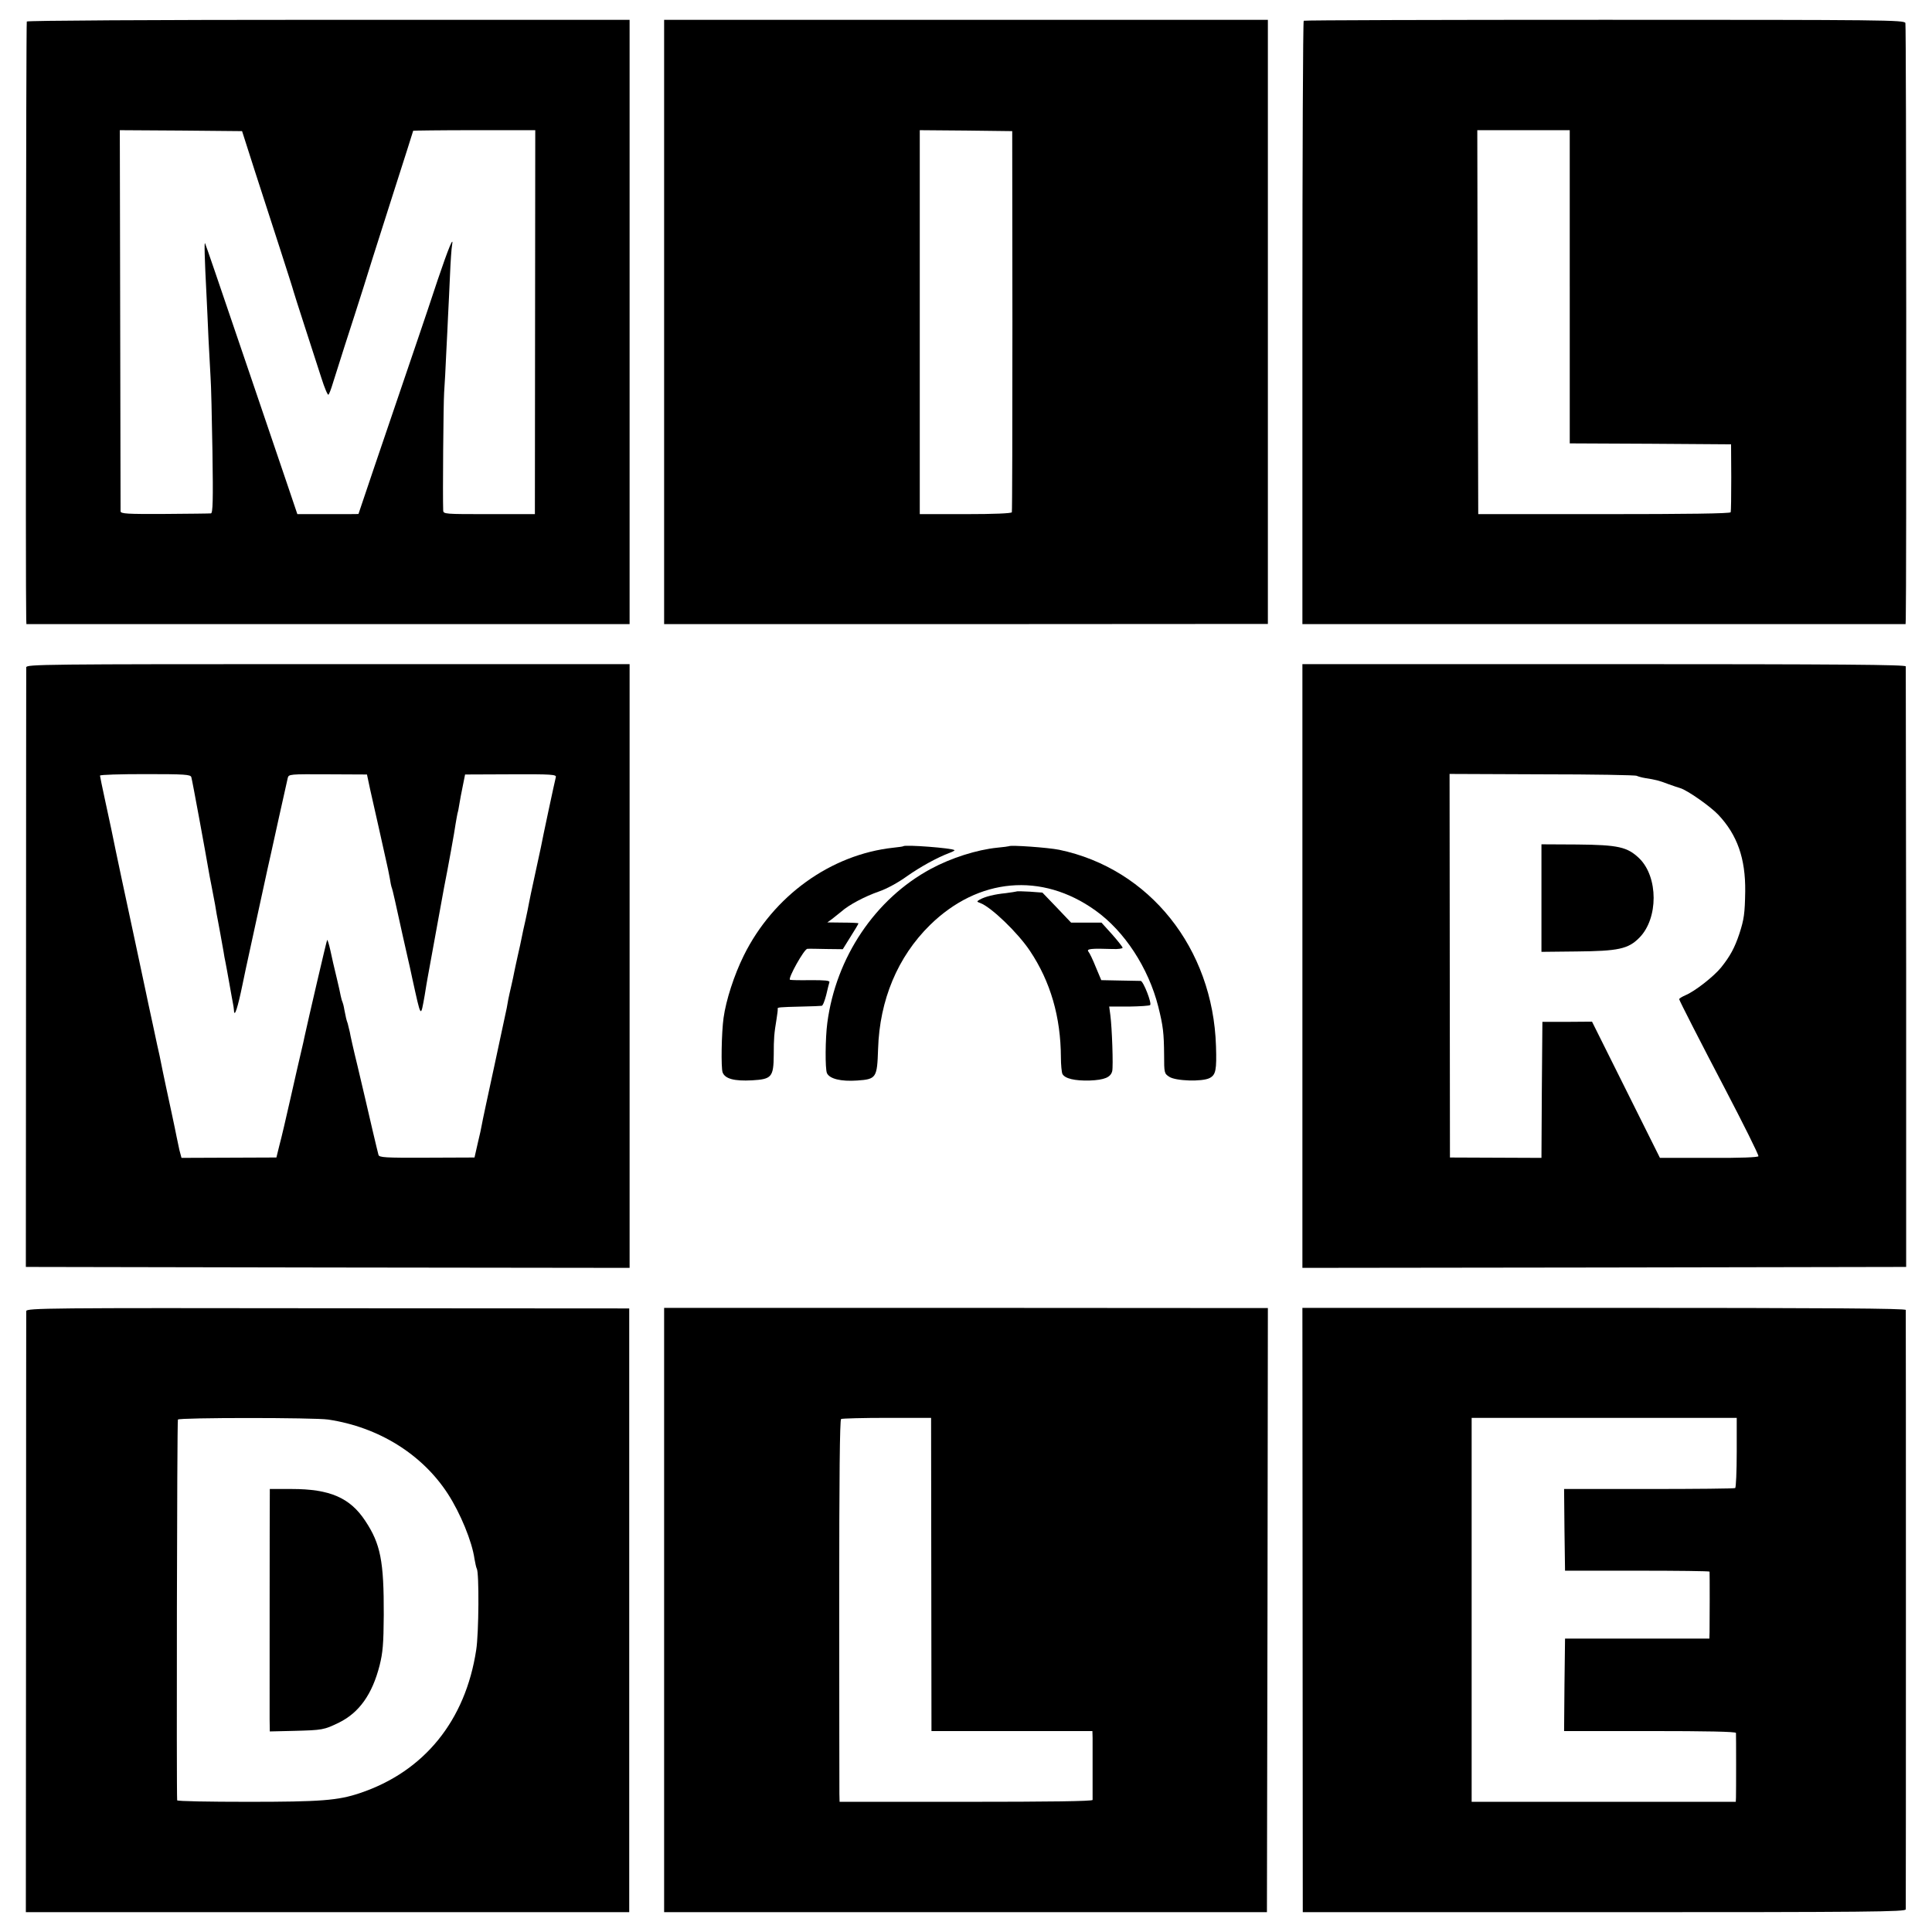
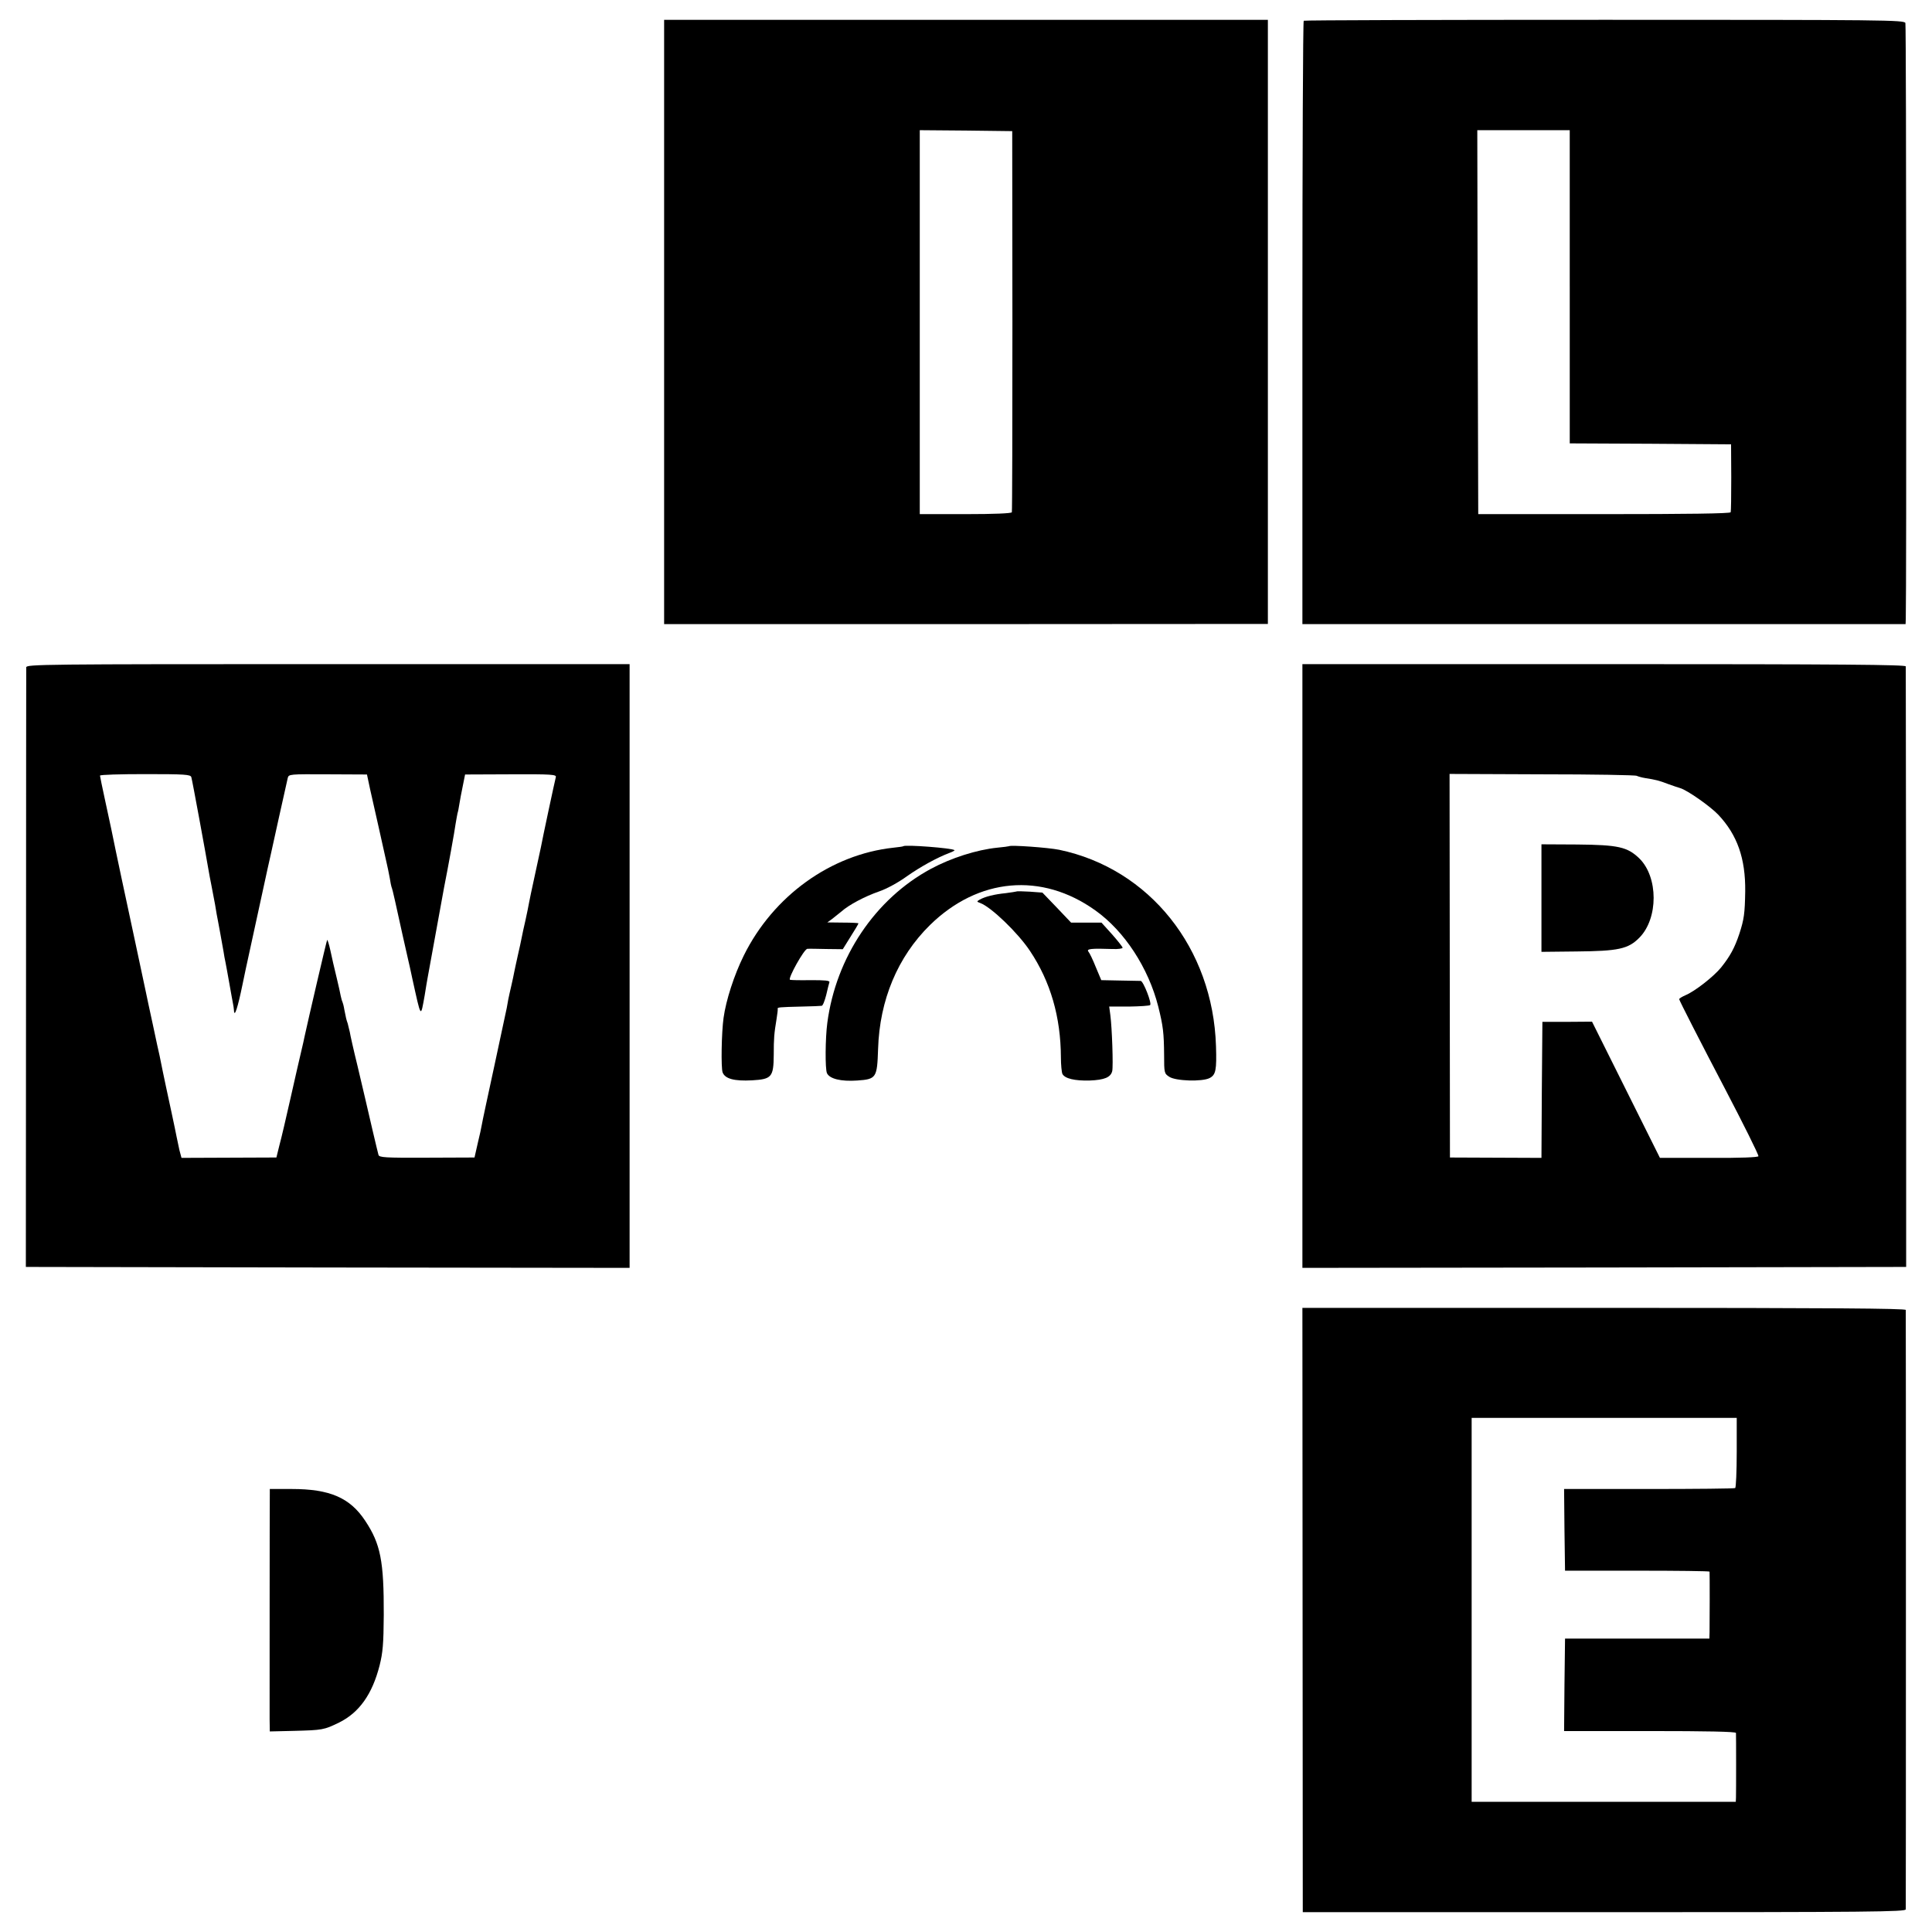
<svg xmlns="http://www.w3.org/2000/svg" version="1.0" width="1024pt" height="1024pt" viewBox="0 0 1024 1024" preserveAspectRatio="xMidYMid meet">
  <g transform="translate(0,1024) scale(0.1,-0.1)" fill="#000000" stroke="none">
-     <path d="M142 10126 c-4 -7 -7 -3033 -3 -3167 l1 -27 1598 0 1599 0 0 1602 0 1601 -1595 0 c-945 0 -1596 -4 -1600 -9z m1205 -781 c36 -110 97 -299 136 -420 39 -121 72 -224 73 -230 1 -5 28 -89 59 -185 31 -96 71 -219 88 -272 17 -54 34 -94 38 -90 4 4 14 30 22 57 9 28 38 120 65 205 68 209 145 453 148 465 2 6 50 158 108 339 58 181 106 331 106 333 0 1 146 3 323 3 l324 0 -1 -1017 -1 -1018 -242 0 c-237 0 -243 0 -244 20 -3 76 1 564 5 625 3 41 8 134 11 205 4 72 8 164 10 205 2 41 7 136 10 210 3 74 8 146 11 160 10 56 -19 -15 -76 -183 -31 -95 -78 -233 -103 -307 -206 -604 -317 -933 -317 -934 0 -1 -73 -1 -162 -1 l-162 0 -49 145 c-27 80 -116 341 -197 580 -184 541 -235 691 -243 710 -5 14 -3 -75 8 -285 2 -44 7 -143 10 -220 4 -77 9 -169 11 -205 3 -36 7 -212 10 -392 4 -262 2 -328 -8 -329 -7 -1 -118 -2 -245 -3 -201 -1 -233 1 -234 14 0 8 -1 466 -2 1018 l-2 1002 324 -2 324 -3 64 -200z" />
    <path d="M3520 8534 l0 -1602 1600 0 1600 1 0 1601 0 1601 -1600 0 -1600 0 0 -1601z m1846 6 c0 -553 -1 -1010 -3 -1015 -2 -6 -92 -10 -246 -10 l-242 0 0 1018 0 1017 245 -2 245 -3 1 -1005z" />
    <path d="M6910 10130 c-4 -3 -7 -723 -7 -1601 l0 -1597 1599 0 1598 0 1 27 c4 140 3 3146 -2 3159 -6 16 -104 17 -1593 17 -874 0 -1591 -2 -1596 -5z m1410 -1410 l0 -830 427 -2 428 -3 1 -175 c0 -96 -1 -180 -3 -185 -2 -7 -232 -10 -671 -10 l-667 0 -3 1018 -2 1017 245 0 245 0 0 -830z" />
    <path d="M139 6703 c0 -10 -1 -729 -1 -1598 l-1 -1580 1600 -3 1600 -2 0 1600 0 1600 -1599 0 c-1515 0 -1598 -1 -1599 -17z m875 -582 c5 -15 78 -414 91 -491 3 -19 10 -55 15 -80 5 -25 14 -72 20 -105 5 -33 12 -71 15 -85 5 -24 18 -99 30 -165 2 -16 7 -41 10 -55 3 -14 12 -65 21 -115 9 -49 17 -97 19 -105 2 -8 4 -24 5 -35 2 -42 20 13 46 140 4 21 9 46 94 435 28 129 53 244 56 255 4 20 80 362 89 401 5 21 9 21 212 20 l208 -1 17 -80 c10 -44 30 -132 44 -195 14 -63 32 -142 39 -175 8 -33 17 -78 21 -100 3 -22 8 -43 9 -46 2 -3 11 -37 19 -75 19 -87 65 -294 70 -314 2 -8 12 -51 21 -95 48 -217 44 -212 66 -90 6 39 13 79 15 90 24 133 85 465 88 483 18 89 57 304 61 337 4 22 8 47 10 55 3 8 7 31 10 50 3 19 11 62 18 95 l12 60 243 1 c217 1 242 -1 238 -15 -5 -18 -72 -331 -79 -371 -3 -14 -15 -70 -27 -125 -29 -133 -29 -135 -36 -170 -3 -16 -11 -58 -19 -93 -8 -34 -17 -76 -20 -92 -3 -16 -12 -58 -20 -92 -8 -35 -16 -74 -19 -88 -2 -14 -10 -47 -16 -75 -6 -27 -14 -60 -16 -72 -2 -13 -6 -33 -8 -45 -3 -13 -32 -151 -66 -308 -34 -157 -64 -296 -66 -310 -2 -14 -12 -59 -22 -100 l-17 -75 -252 -1 c-224 -1 -253 1 -257 15 -4 13 -55 230 -71 301 -2 8 -20 85 -40 170 -21 85 -39 166 -41 180 -3 14 -8 34 -11 45 -8 23 -9 28 -18 74 -3 19 -8 37 -10 41 -2 3 -6 17 -9 31 -2 13 -12 56 -21 94 -9 39 -18 75 -19 80 -1 6 -8 36 -15 68 -7 32 -15 57 -17 55 -3 -3 -100 -421 -120 -513 -2 -11 -10 -47 -18 -80 -8 -33 -33 -143 -56 -245 -23 -102 -49 -214 -59 -250 l-16 -65 -252 -1 -251 -1 -11 41 c-5 23 -12 55 -15 71 -3 17 -15 73 -26 125 -17 79 -42 193 -64 304 -3 11 -19 86 -36 166 -17 80 -34 155 -36 168 -3 13 -29 138 -59 277 -48 223 -100 466 -125 590 -5 22 -20 93 -34 158 -14 65 -26 122 -26 126 0 5 108 8 240 8 210 0 240 -2 244 -16z" />
    <path d="M6903 5120 l0 -1600 1600 2 1600 3 0 1585 c-1 872 -2 1591 -2 1598 -1 9 -328 12 -1599 12 l-1599 0 0 -1600z m1772 1008 c6 -3 26 -9 45 -12 57 -9 73 -13 120 -31 25 -9 54 -19 65 -22 38 -11 159 -96 202 -141 101 -107 145 -232 143 -407 -2 -117 -6 -147 -31 -224 -25 -75 -49 -119 -97 -179 -39 -48 -140 -127 -189 -147 -18 -8 -33 -17 -33 -21 0 -6 115 -231 245 -479 95 -182 175 -342 175 -353 0 -6 -93 -10 -261 -9 l-261 0 -180 361 -180 361 -132 -1 -131 0 -3 -361 -2 -360 -243 1 -242 1 -1 1017 -1 1016 491 -2 c270 0 496 -4 501 -8z" />
    <path d="M8170 5480 l0 -285 185 2 c222 2 275 13 334 73 101 102 101 322 -1 421 -63 60 -110 71 -329 73 l-189 1 0 -285z" />
    <path d="M4788 5755 c-2 -2 -25 -5 -53 -8 -332 -36 -637 -256 -793 -572 -51 -103 -94 -236 -107 -330 -11 -79 -14 -265 -5 -289 13 -34 62 -47 156 -42 104 6 114 17 115 135 0 88 2 112 15 191 4 25 7 48 6 53 -2 8 4 9 128 12 52 1 100 3 105 4 6 0 16 26 24 57 7 31 15 62 17 68 3 9 -24 11 -98 11 -57 -1 -107 0 -111 2 -12 7 75 163 92 164 9 1 55 0 102 -1 l86 -1 41 66 c23 36 42 68 42 71 0 2 -37 4 -82 4 l-83 1 25 18 c14 11 36 29 50 40 39 35 124 80 199 106 41 14 103 48 147 80 71 50 159 99 228 125 16 6 27 12 25 14 -11 11 -261 30 -271 21z" />
    <path d="M5348 5755 c-2 -1 -30 -5 -63 -8 -108 -11 -243 -54 -351 -112 -295 -159 -503 -468 -549 -816 -11 -82 -12 -244 -2 -267 14 -30 74 -45 160 -39 102 7 106 14 111 167 8 260 104 489 275 657 256 251 592 281 876 78 155 -110 282 -305 334 -510 26 -104 30 -140 31 -257 0 -95 1 -98 27 -115 34 -23 175 -27 214 -7 33 17 38 42 34 169 -16 520 -353 941 -831 1041 -60 12 -257 26 -266 19z" />
    <path d="M5388 5515 c-2 -1 -28 -5 -58 -9 -60 -6 -108 -18 -137 -34 -17 -10 -17 -11 2 -18 58 -21 201 -159 264 -254 109 -163 163 -350 164 -564 0 -39 4 -79 8 -88 13 -25 66 -37 144 -35 79 3 112 17 120 50 6 25 -1 230 -10 297 l-6 45 105 0 c58 1 108 4 112 8 10 9 -36 127 -50 128 -6 0 -56 1 -110 2 l-99 2 -29 69 c-15 38 -33 75 -39 82 -12 15 13 18 129 14 28 -1 52 2 52 7 0 4 -25 36 -56 71 l-56 62 -80 0 -81 0 -76 80 -76 79 -67 5 c-37 2 -68 3 -70 1z" />
-     <path d="M139 3291 c0 -9 -1 -729 -1 -1601 l-1 -1585 1599 0 1599 0 0 1600 0 1600 -1597 1 c-1477 2 -1598 1 -1599 -15z m1601 -575 c267 -40 498 -184 634 -394 66 -102 128 -252 141 -345 4 -23 9 -46 12 -51 13 -20 11 -343 -3 -431 -57 -375 -276 -645 -617 -759 -116 -39 -207 -46 -593 -46 -206 0 -374 3 -375 8 -4 42 -1 2011 4 2018 6 11 725 11 797 0z" />
    <path d="M1430 2321 c-1 -55 -1 -1129 -1 -1192 l1 -66 128 3 c151 4 159 5 239 44 107 53 176 150 215 303 17 68 21 114 22 267 1 286 -17 377 -98 499 -81 123 -188 169 -390 169 l-116 0 0 -27z" />
-     <path d="M3520 1706 l0 -1601 1598 0 1597 0 3 1601 2 1601 -1600 1 -1600 0 0 -1602z m1416 189 l1 -830 426 0 427 0 1 -37 c0 -21 0 -101 0 -178 0 -77 0 -144 0 -150 -1 -7 -231 -10 -671 -10 l-670 0 -1 43 c0 23 -1 478 -1 1011 0 669 3 970 10 975 6 3 116 6 244 6 l233 0 1 -830z" />
    <path d="M6904 1706 l1 -1601 1597 0 c1413 0 1598 2 1599 15 1 20 1 3161 0 3177 -1 8 -397 11 -1599 11 l-1599 0 1 -1602z m2301 836 c0 -101 -4 -186 -8 -189 -5 -3 -211 -5 -458 -5 l-449 0 2 -216 3 -217 383 0 c210 0 382 -2 383 -5 1 -7 1 -276 0 -320 l-1 -35 -382 0 -383 0 -3 -245 -2 -245 455 0 c299 0 455 -3 456 -10 1 -15 1 -316 0 -342 l-1 -23 -700 0 -700 0 0 1018 0 1017 702 0 703 0 0 -183z" />
  </g>
</svg>